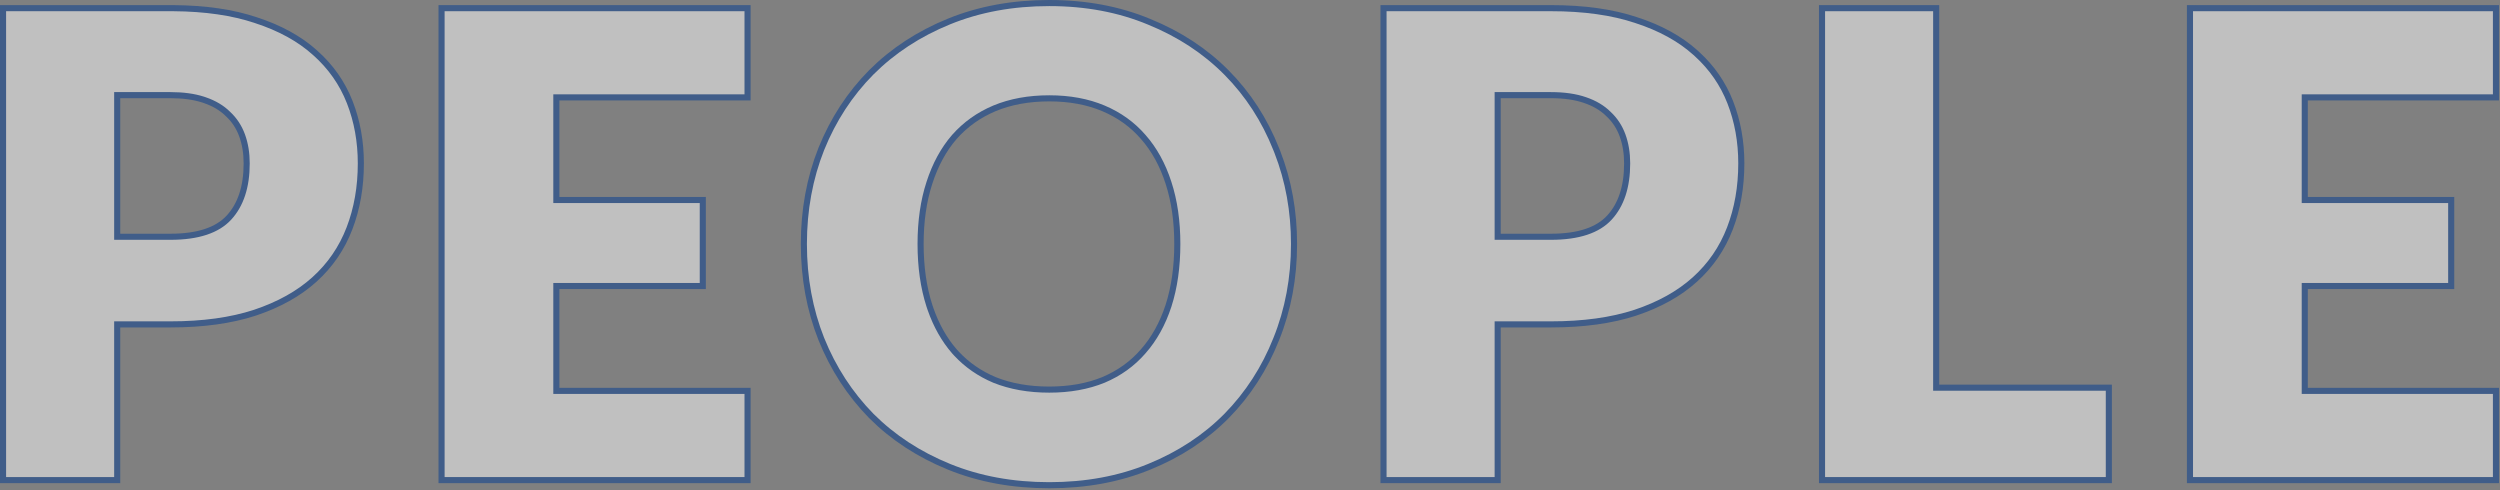
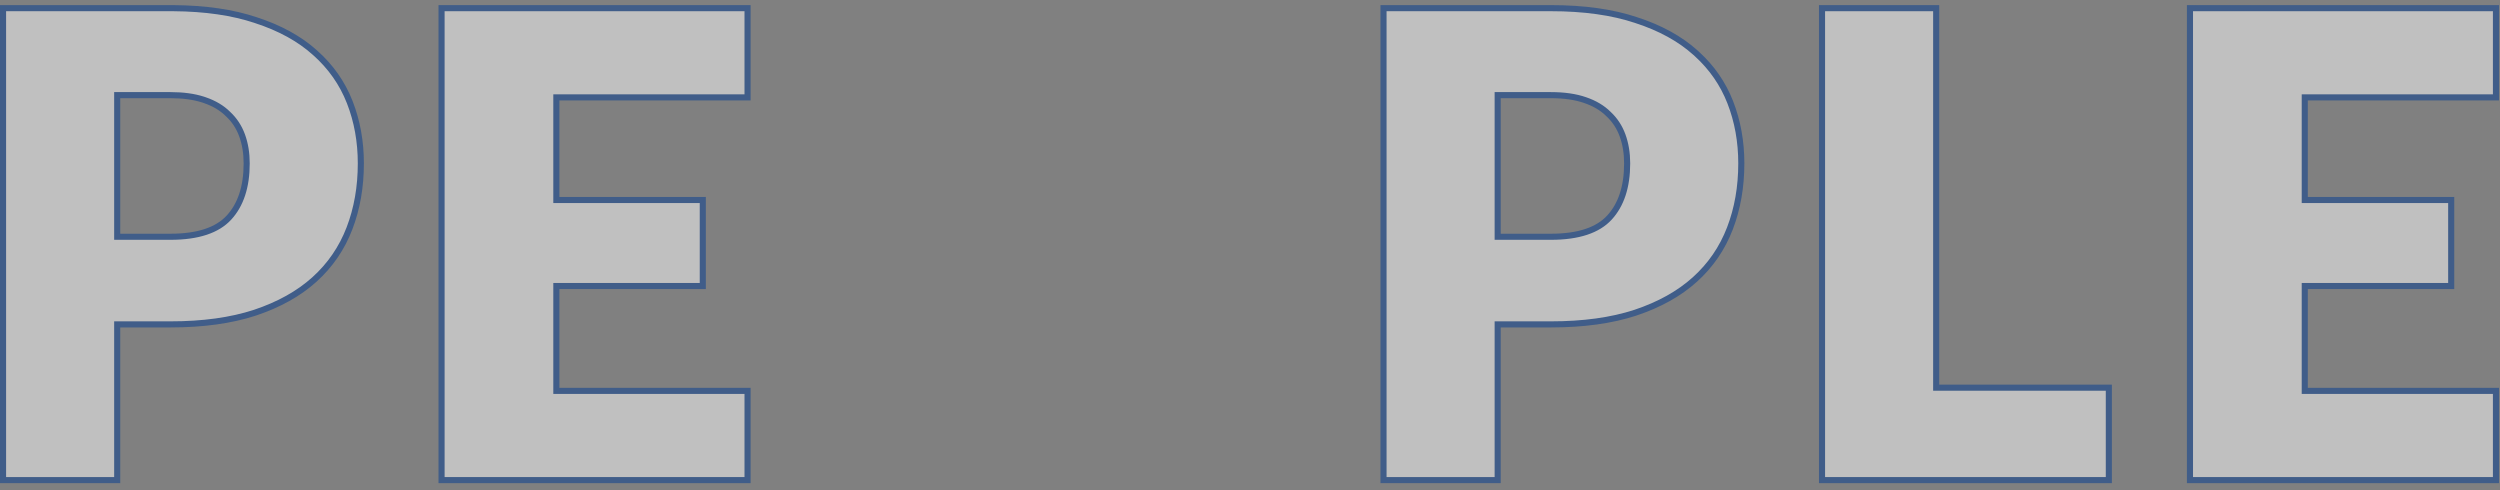
<svg xmlns="http://www.w3.org/2000/svg" width="821" height="161" viewBox="0 0 821 161" fill="none">
  <rect x="0" y="0" width="821" height="161" fill="#808080" stroke="none" />
  <g opacity="0.5">
    <path d="M819.674 2.68V31.98H756.884V65.68H804.974V93.93H756.884V128.365H819.674V157.666H719.184V2.68H819.674Z" fill="white" stroke="#003A91" stroke-width="2" />
    <path d="M635.842 2.68V127.315H692.542V157.666H598.352V2.68H635.842Z" fill="white" stroke="#003A91" stroke-width="2" />
    <path d="M509.315 2.68C520.165 2.68 529.515 3.983 537.343 6.614H537.344C545.216 9.167 551.716 12.728 556.81 17.318L557.289 17.75C562.201 22.238 565.844 27.509 568.207 33.556C570.636 39.771 571.846 46.476 571.846 53.661C571.846 61.399 570.603 68.522 568.104 75.019C565.598 81.535 561.763 87.127 556.605 91.783C551.444 96.442 544.911 100.074 537.037 102.699L537.032 102.701C529.207 105.262 519.961 106.53 509.315 106.53H491.836V157.666H454.346V2.68H509.315ZM491.836 77.755H509.315C518.426 77.755 524.742 75.578 528.53 71.462C532.372 67.29 534.355 61.401 534.355 53.661C534.355 50.261 533.846 47.194 532.842 44.449C531.844 41.722 530.32 39.406 528.268 37.486L528.256 37.474L528.243 37.462C526.268 35.488 523.713 33.951 520.544 32.872L520.537 32.87C517.45 31.796 513.717 31.246 509.315 31.246H491.836V77.755Z" fill="white" stroke="#003A91" stroke-width="2" />
-     <path d="M344.58 1C356.595 1 367.544 3.05 377.41 7.167H377.409C387.322 11.204 395.801 16.77 402.831 23.871C409.858 30.969 415.285 39.343 419.113 48.98L419.473 49.887C423.134 59.277 424.96 69.358 424.96 80.12C424.96 91.299 423.014 101.717 419.113 111.365C415.285 121.002 409.859 129.409 402.834 136.575L402.831 136.578C395.799 143.681 387.318 149.249 377.403 153.286C367.538 157.331 356.592 159.345 344.58 159.345C332.567 159.345 321.587 157.331 311.654 153.286C301.739 149.249 293.224 143.683 286.123 136.582L286.116 136.575C279.092 129.408 273.631 121.002 269.734 111.365L269.731 111.359C265.9 101.713 263.99 91.296 263.99 80.12C263.99 68.944 265.9 58.527 269.731 48.881L269.734 48.875C273.631 39.238 279.092 30.865 286.119 23.767L286.123 23.763C293.224 16.662 301.739 11.095 311.654 7.059C321.587 3.014 332.567 1 344.58 1ZM344.58 32.295C337.829 32.295 331.838 33.397 326.589 35.578C321.405 37.761 317.017 40.894 313.41 44.977C309.874 49.059 307.136 54.079 305.212 60.057L305.211 60.06C303.289 65.962 302.321 72.645 302.321 80.12C302.321 87.664 303.289 94.417 305.211 100.391L305.581 101.488C307.48 106.918 310.093 111.539 313.41 115.368L314.096 116.123C317.569 119.839 321.729 122.72 326.589 124.767C331.839 126.878 337.83 127.945 344.58 127.945C351.264 127.945 357.187 126.877 362.367 124.764C367.547 122.581 371.897 119.452 375.43 115.375L375.436 115.368C379.044 111.283 381.816 106.297 383.74 100.391C385.662 94.417 386.63 87.664 386.63 80.12C386.63 72.645 385.661 65.962 383.74 60.06L383.739 60.057C381.815 54.079 379.042 49.06 375.436 44.977L375.43 44.97C371.894 40.89 367.542 37.759 362.358 35.576C357.18 33.396 351.26 32.295 344.58 32.295Z" fill="white" stroke="#003A91" stroke-width="2" />
    <path d="M245.496 2.68V31.98H182.706V65.68H230.796V93.93H182.706V128.365H245.496V157.666H145.006V2.68H245.496Z" fill="white" stroke="#003A91" stroke-width="2" />
    <path d="M55.97 2.68L56.983 2.684C67.403 2.763 76.414 4.065 83.997 6.614H83.998C91.87 9.167 98.37 12.728 103.464 17.318H103.465C108.619 21.899 112.422 27.314 114.861 33.556C117.29 39.771 118.5 46.476 118.5 53.661C118.5 61.399 117.258 68.522 114.759 75.019C112.253 81.535 108.417 87.127 103.26 91.783C98.099 96.442 91.566 100.074 83.691 102.699L83.686 102.701C75.861 105.262 66.615 106.53 55.97 106.53H38.49V157.666H1V2.68H55.97ZM38.49 77.755H55.97C65.08 77.755 71.396 75.578 75.185 71.462C79.026 67.29 81.01 61.401 81.01 53.661C81.01 50.261 80.5 47.194 79.496 44.449C78.498 41.722 76.974 39.406 74.922 37.486L74.91 37.474L74.897 37.462C72.923 35.488 70.367 33.951 67.197 32.872L66.606 32.674C63.636 31.729 60.096 31.246 55.97 31.246H38.49V77.755Z" fill="white" stroke="#003A91" stroke-width="2" />
  </g>
</svg>